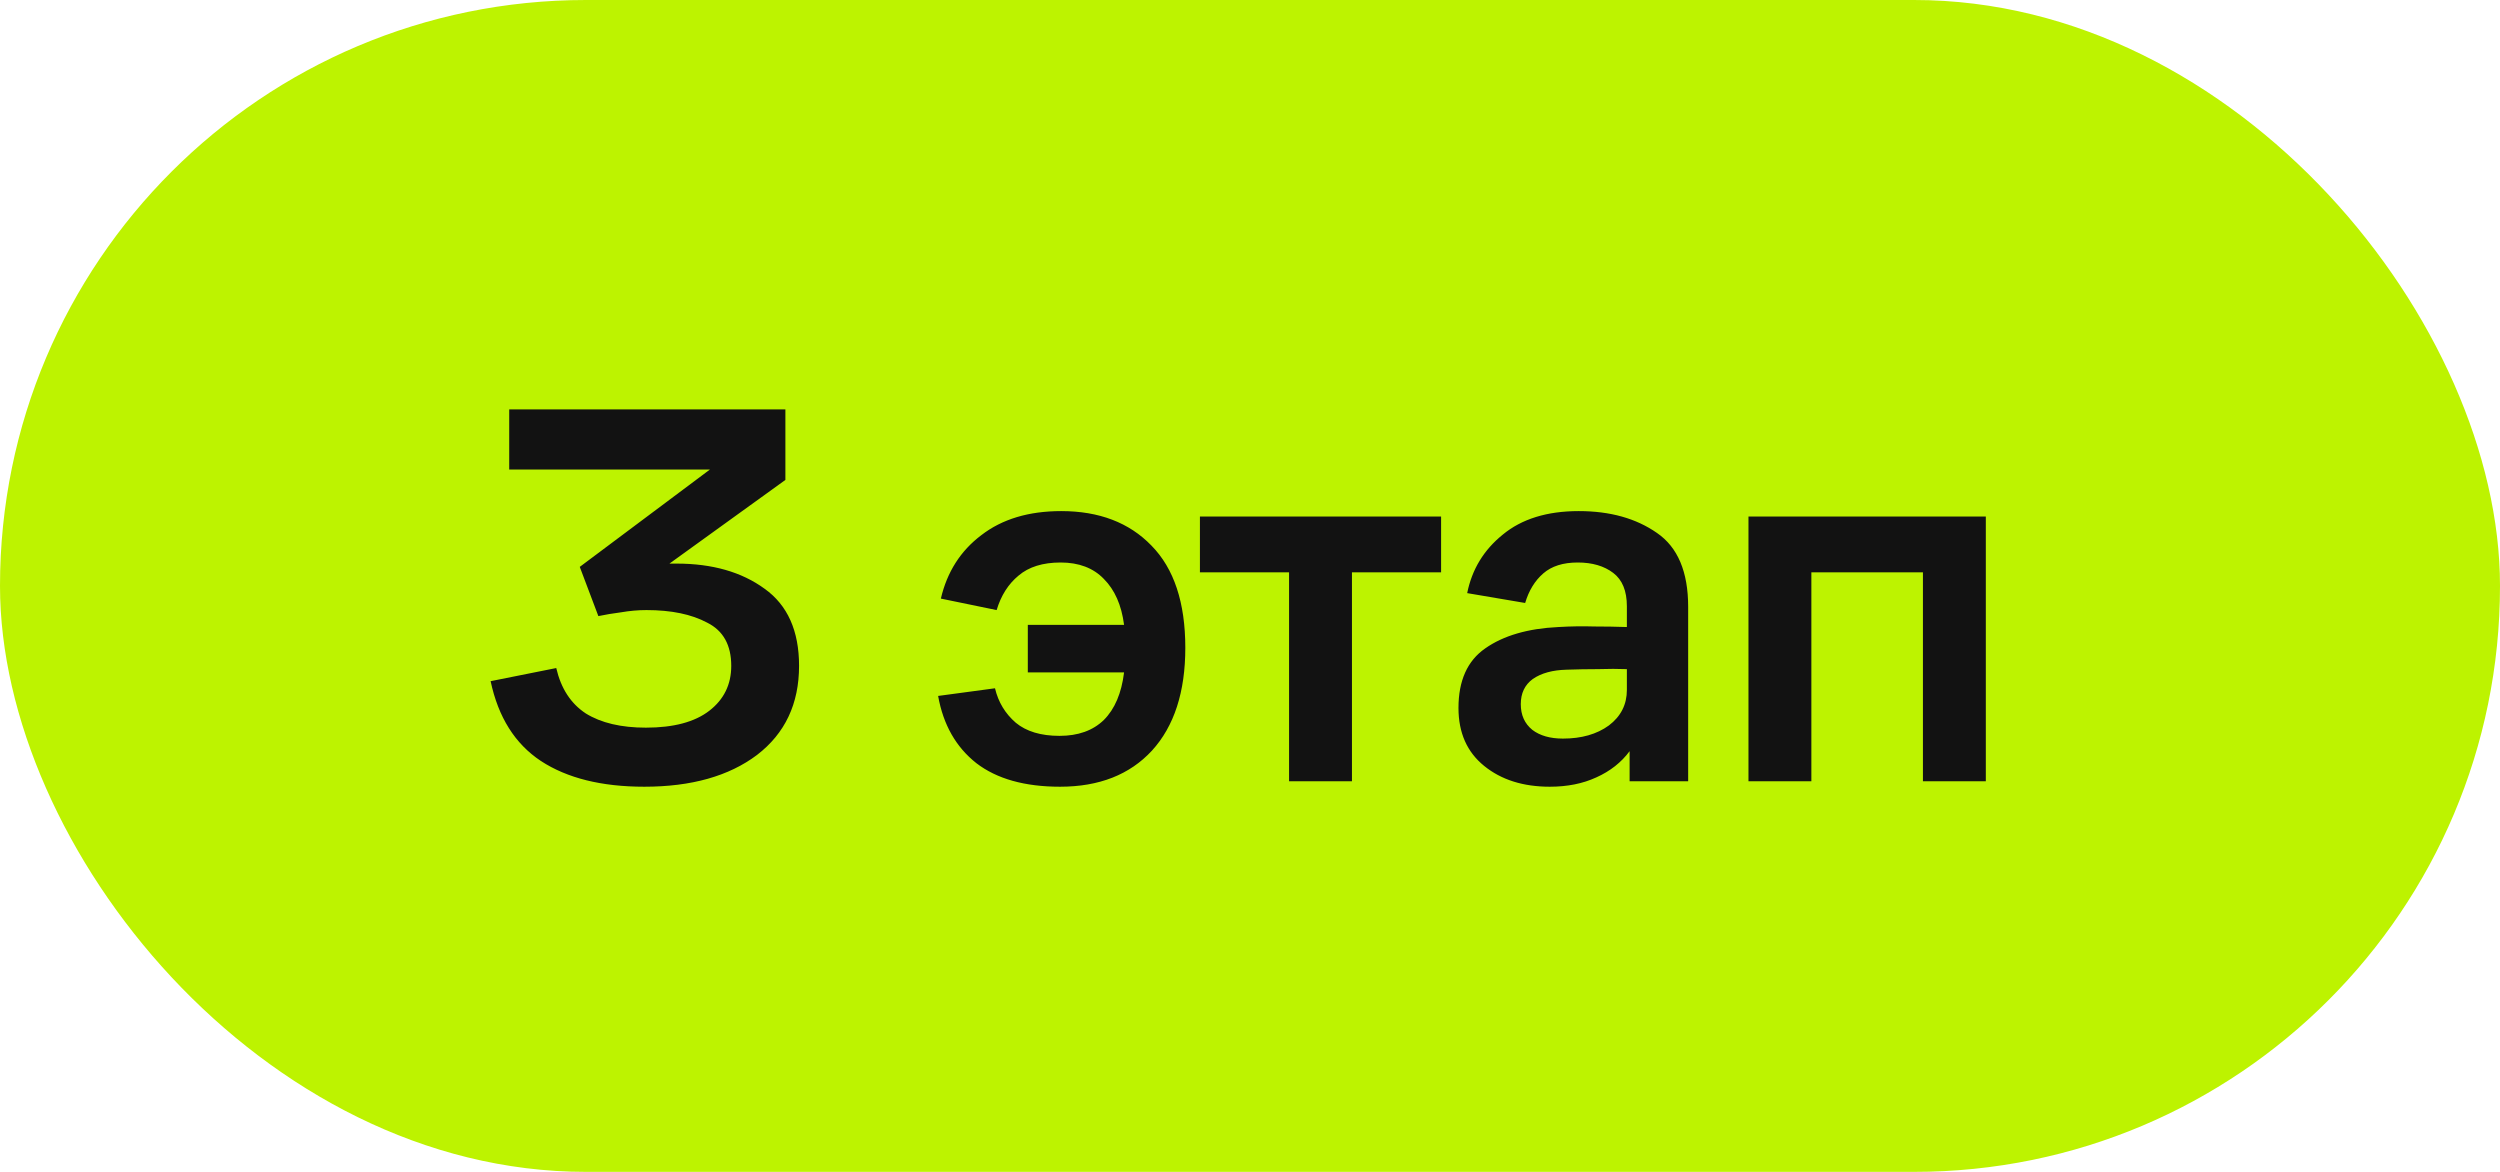
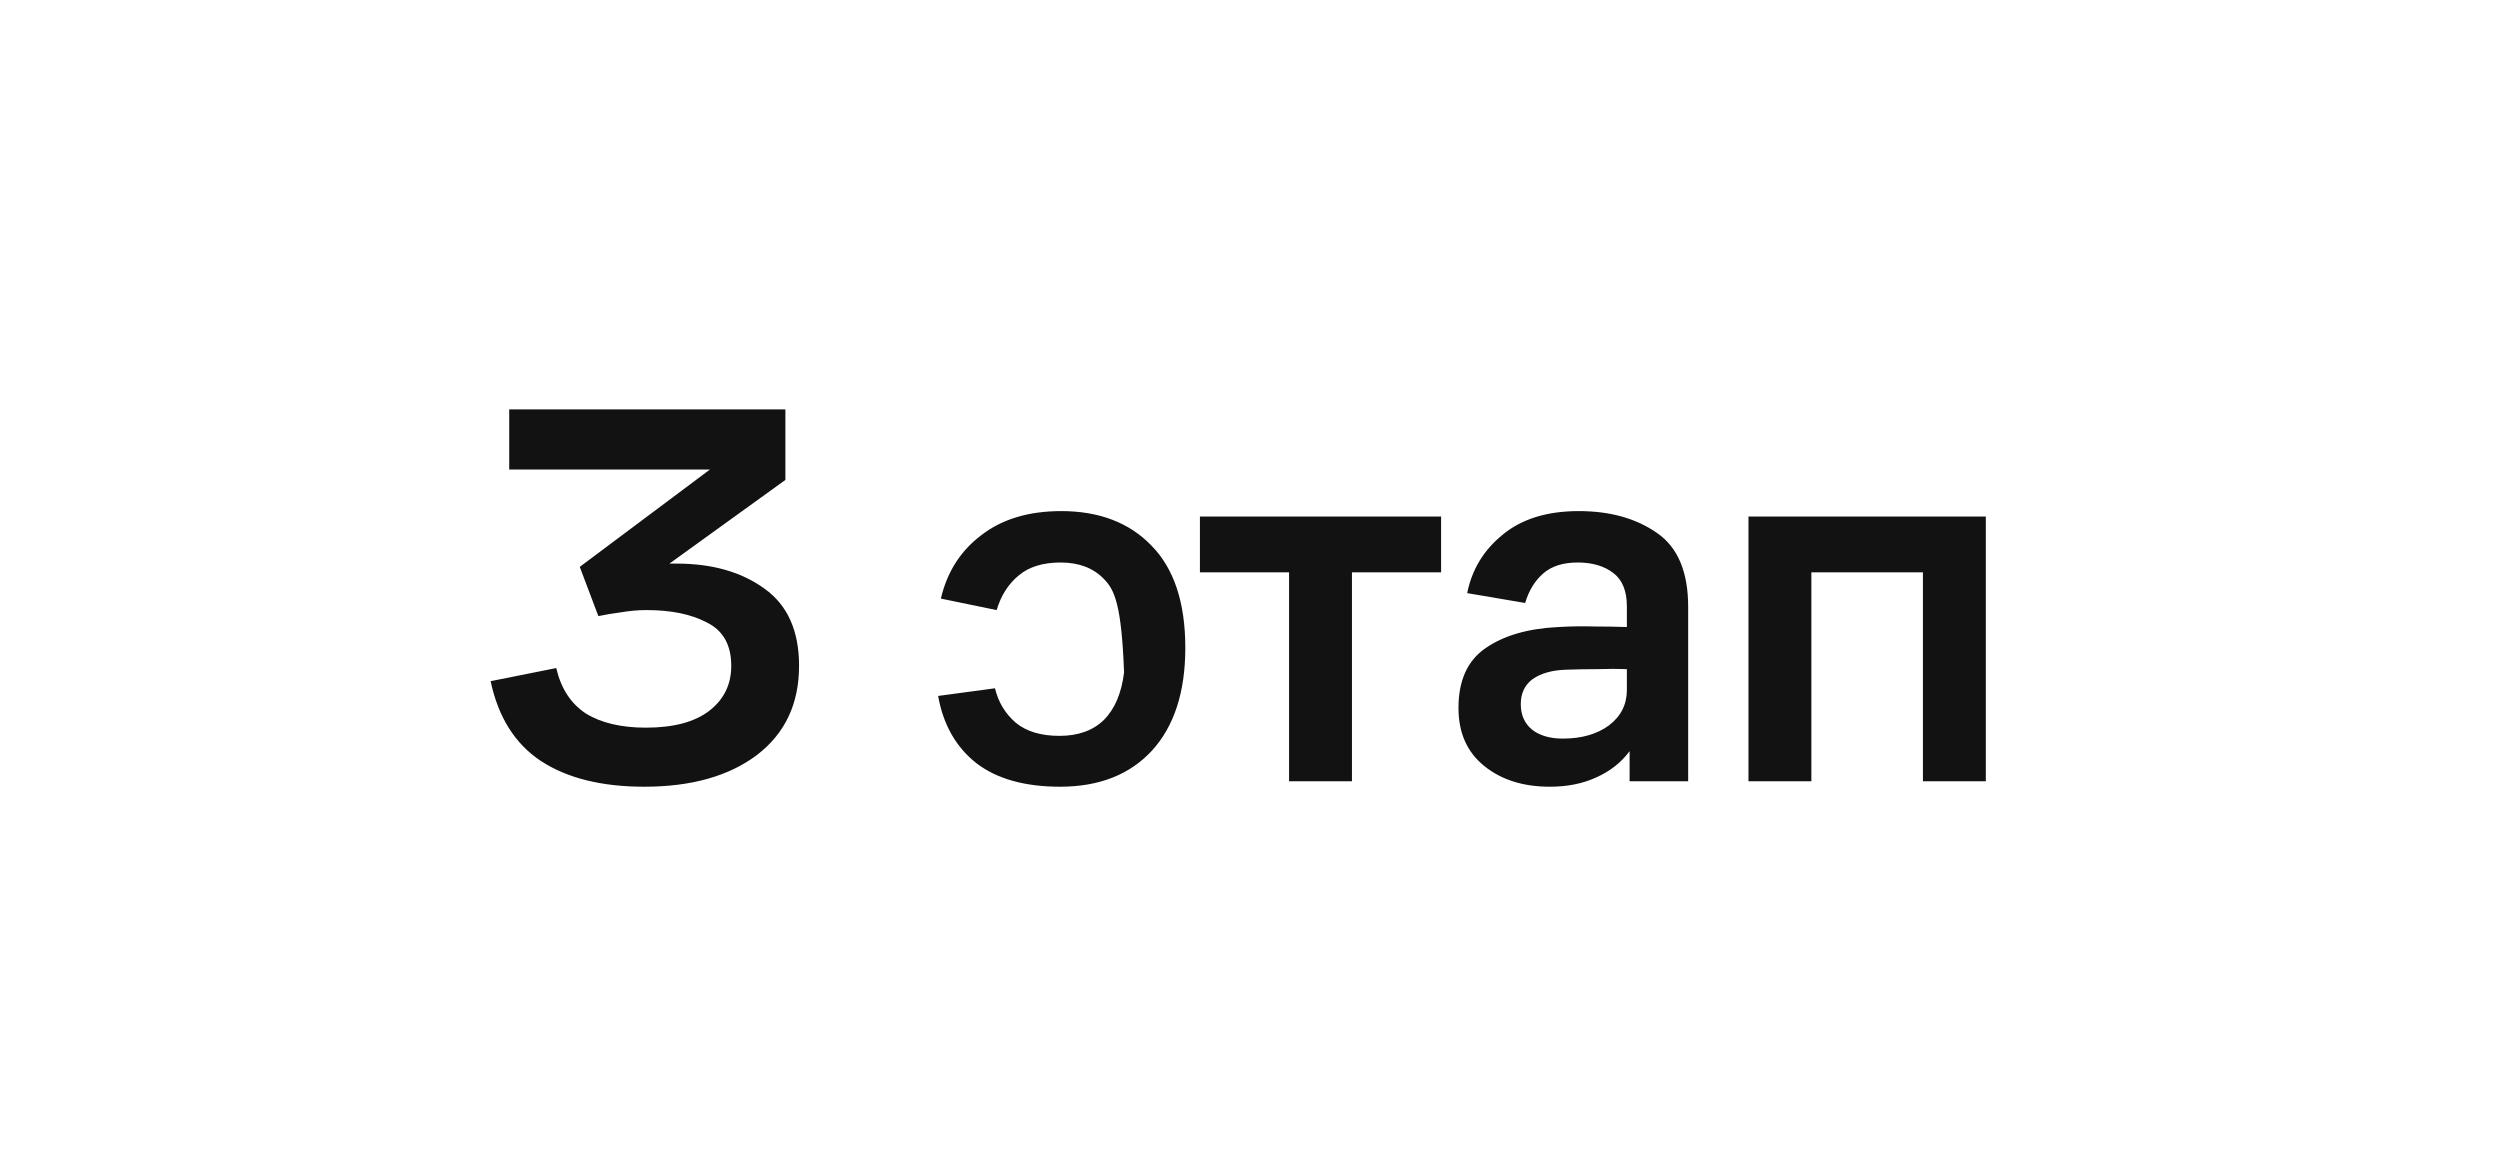
<svg xmlns="http://www.w3.org/2000/svg" width="64" height="30" viewBox="0 0 64 30" fill="none">
-   <rect width="64" height="30" rx="15" fill="#BDF300" />
-   <path d="M16.494 20.14C15.402 20.14 14.52 19.921 13.848 19.482C13.185 19.043 12.756 18.362 12.56 17.438L14.24 17.102C14.361 17.625 14.613 18.012 14.996 18.264C15.388 18.507 15.901 18.628 16.536 18.628C17.245 18.628 17.787 18.483 18.16 18.194C18.533 17.905 18.72 17.522 18.72 17.046C18.72 16.514 18.515 16.145 18.104 15.94C17.703 15.725 17.185 15.618 16.55 15.618C16.335 15.618 16.121 15.637 15.906 15.674C15.691 15.702 15.495 15.735 15.318 15.772L14.842 14.512L18.174 12.02H13.036V10.48H20.106V12.286L17.138 14.428C17.175 14.428 17.208 14.428 17.236 14.428C17.264 14.428 17.292 14.428 17.32 14.428C18.235 14.428 18.986 14.643 19.574 15.072C20.162 15.492 20.456 16.15 20.456 17.046C20.456 18.017 20.097 18.777 19.378 19.328C18.659 19.869 17.698 20.14 16.494 20.14ZM24.016 17.816L25.472 17.62C25.556 17.975 25.734 18.269 26.004 18.502C26.275 18.726 26.648 18.838 27.124 18.838C27.6 18.838 27.978 18.703 28.258 18.432C28.538 18.152 28.711 17.746 28.776 17.214H26.312V15.996H28.776C28.711 15.492 28.538 15.1 28.258 14.82C27.988 14.54 27.619 14.4 27.152 14.4C26.695 14.4 26.336 14.512 26.074 14.736C25.813 14.951 25.626 15.245 25.514 15.618L24.086 15.324C24.245 14.643 24.59 14.101 25.122 13.7C25.654 13.289 26.336 13.084 27.166 13.084C28.137 13.084 28.907 13.378 29.476 13.966C30.055 14.554 30.344 15.427 30.344 16.584C30.344 17.713 30.06 18.591 29.49 19.216C28.921 19.832 28.137 20.14 27.138 20.14C26.233 20.14 25.519 19.939 24.996 19.538C24.474 19.127 24.147 18.553 24.016 17.816ZM30.718 14.652V13.224H36.892V14.652H34.61V20H33V14.652H30.718ZM41.718 20V19.23C41.504 19.519 41.219 19.743 40.864 19.902C40.519 20.061 40.123 20.14 39.675 20.14C38.993 20.14 38.433 19.963 37.995 19.608C37.556 19.253 37.337 18.759 37.337 18.124C37.337 17.424 37.565 16.915 38.023 16.598C38.489 16.271 39.114 16.089 39.898 16.052C40.216 16.033 40.519 16.029 40.809 16.038C41.098 16.038 41.378 16.043 41.648 16.052V15.52C41.648 15.128 41.532 14.843 41.298 14.666C41.065 14.489 40.762 14.4 40.389 14.4C40.015 14.4 39.721 14.493 39.507 14.68C39.292 14.867 39.138 15.119 39.044 15.436L37.56 15.184C37.682 14.577 37.985 14.078 38.471 13.686C38.956 13.285 39.605 13.084 40.416 13.084C41.219 13.084 41.886 13.271 42.419 13.644C42.95 14.008 43.217 14.638 43.217 15.534V20H41.718ZM41.648 17.13C41.425 17.121 41.177 17.121 40.907 17.13C40.636 17.13 40.37 17.135 40.108 17.144C39.745 17.153 39.455 17.233 39.24 17.382C39.035 17.531 38.932 17.746 38.932 18.026C38.932 18.306 39.031 18.525 39.227 18.684C39.422 18.833 39.684 18.908 40.011 18.908C40.486 18.908 40.879 18.796 41.187 18.572C41.495 18.339 41.648 18.035 41.648 17.662V17.13ZM44.761 20V13.224H50.837V20H49.227V14.652H46.371V20H44.761Z" fill="#121212" />
+   <path d="M16.494 20.14C15.402 20.14 14.52 19.921 13.848 19.482C13.185 19.043 12.756 18.362 12.56 17.438L14.24 17.102C14.361 17.625 14.613 18.012 14.996 18.264C15.388 18.507 15.901 18.628 16.536 18.628C17.245 18.628 17.787 18.483 18.16 18.194C18.533 17.905 18.72 17.522 18.72 17.046C18.72 16.514 18.515 16.145 18.104 15.94C17.703 15.725 17.185 15.618 16.55 15.618C16.335 15.618 16.121 15.637 15.906 15.674C15.691 15.702 15.495 15.735 15.318 15.772L14.842 14.512L18.174 12.02H13.036V10.48H20.106V12.286L17.138 14.428C17.175 14.428 17.208 14.428 17.236 14.428C17.264 14.428 17.292 14.428 17.32 14.428C18.235 14.428 18.986 14.643 19.574 15.072C20.162 15.492 20.456 16.15 20.456 17.046C20.456 18.017 20.097 18.777 19.378 19.328C18.659 19.869 17.698 20.14 16.494 20.14ZM24.016 17.816L25.472 17.62C25.556 17.975 25.734 18.269 26.004 18.502C26.275 18.726 26.648 18.838 27.124 18.838C27.6 18.838 27.978 18.703 28.258 18.432C28.538 18.152 28.711 17.746 28.776 17.214H26.312H28.776C28.711 15.492 28.538 15.1 28.258 14.82C27.988 14.54 27.619 14.4 27.152 14.4C26.695 14.4 26.336 14.512 26.074 14.736C25.813 14.951 25.626 15.245 25.514 15.618L24.086 15.324C24.245 14.643 24.59 14.101 25.122 13.7C25.654 13.289 26.336 13.084 27.166 13.084C28.137 13.084 28.907 13.378 29.476 13.966C30.055 14.554 30.344 15.427 30.344 16.584C30.344 17.713 30.06 18.591 29.49 19.216C28.921 19.832 28.137 20.14 27.138 20.14C26.233 20.14 25.519 19.939 24.996 19.538C24.474 19.127 24.147 18.553 24.016 17.816ZM30.718 14.652V13.224H36.892V14.652H34.61V20H33V14.652H30.718ZM41.718 20V19.23C41.504 19.519 41.219 19.743 40.864 19.902C40.519 20.061 40.123 20.14 39.675 20.14C38.993 20.14 38.433 19.963 37.995 19.608C37.556 19.253 37.337 18.759 37.337 18.124C37.337 17.424 37.565 16.915 38.023 16.598C38.489 16.271 39.114 16.089 39.898 16.052C40.216 16.033 40.519 16.029 40.809 16.038C41.098 16.038 41.378 16.043 41.648 16.052V15.52C41.648 15.128 41.532 14.843 41.298 14.666C41.065 14.489 40.762 14.4 40.389 14.4C40.015 14.4 39.721 14.493 39.507 14.68C39.292 14.867 39.138 15.119 39.044 15.436L37.56 15.184C37.682 14.577 37.985 14.078 38.471 13.686C38.956 13.285 39.605 13.084 40.416 13.084C41.219 13.084 41.886 13.271 42.419 13.644C42.95 14.008 43.217 14.638 43.217 15.534V20H41.718ZM41.648 17.13C41.425 17.121 41.177 17.121 40.907 17.13C40.636 17.13 40.37 17.135 40.108 17.144C39.745 17.153 39.455 17.233 39.24 17.382C39.035 17.531 38.932 17.746 38.932 18.026C38.932 18.306 39.031 18.525 39.227 18.684C39.422 18.833 39.684 18.908 40.011 18.908C40.486 18.908 40.879 18.796 41.187 18.572C41.495 18.339 41.648 18.035 41.648 17.662V17.13ZM44.761 20V13.224H50.837V20H49.227V14.652H46.371V20H44.761Z" fill="#121212" />
</svg>